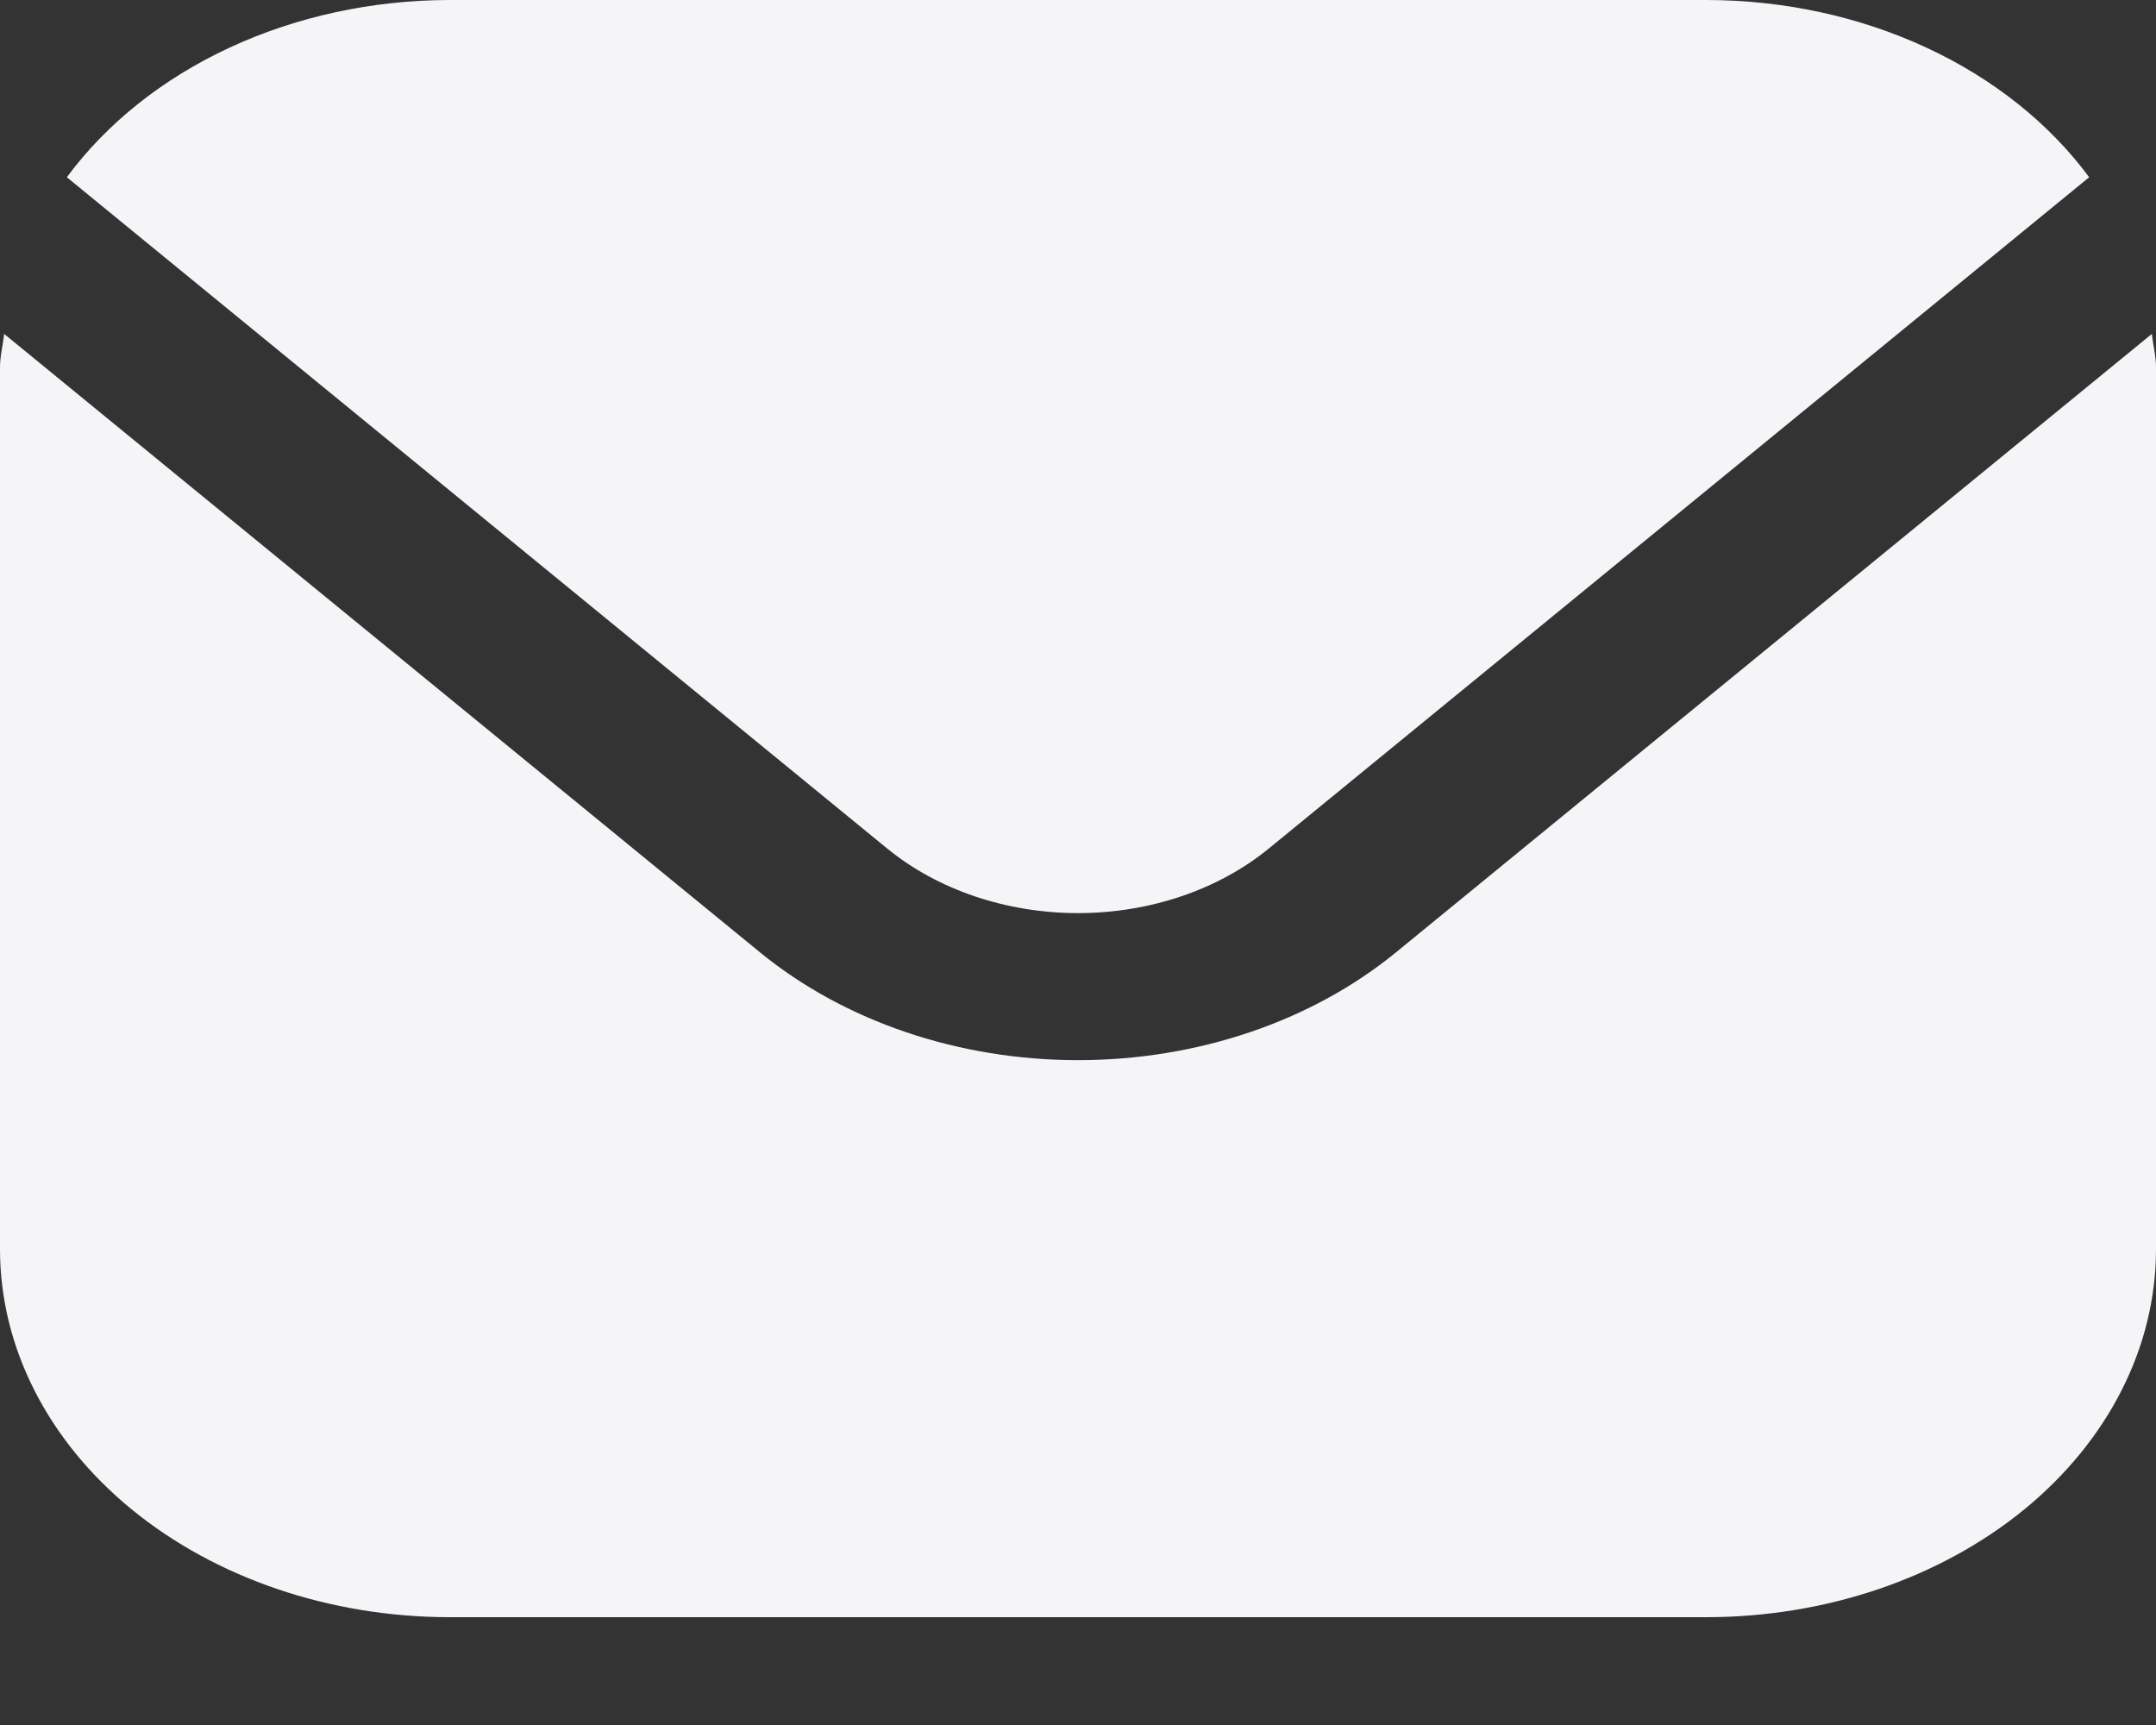
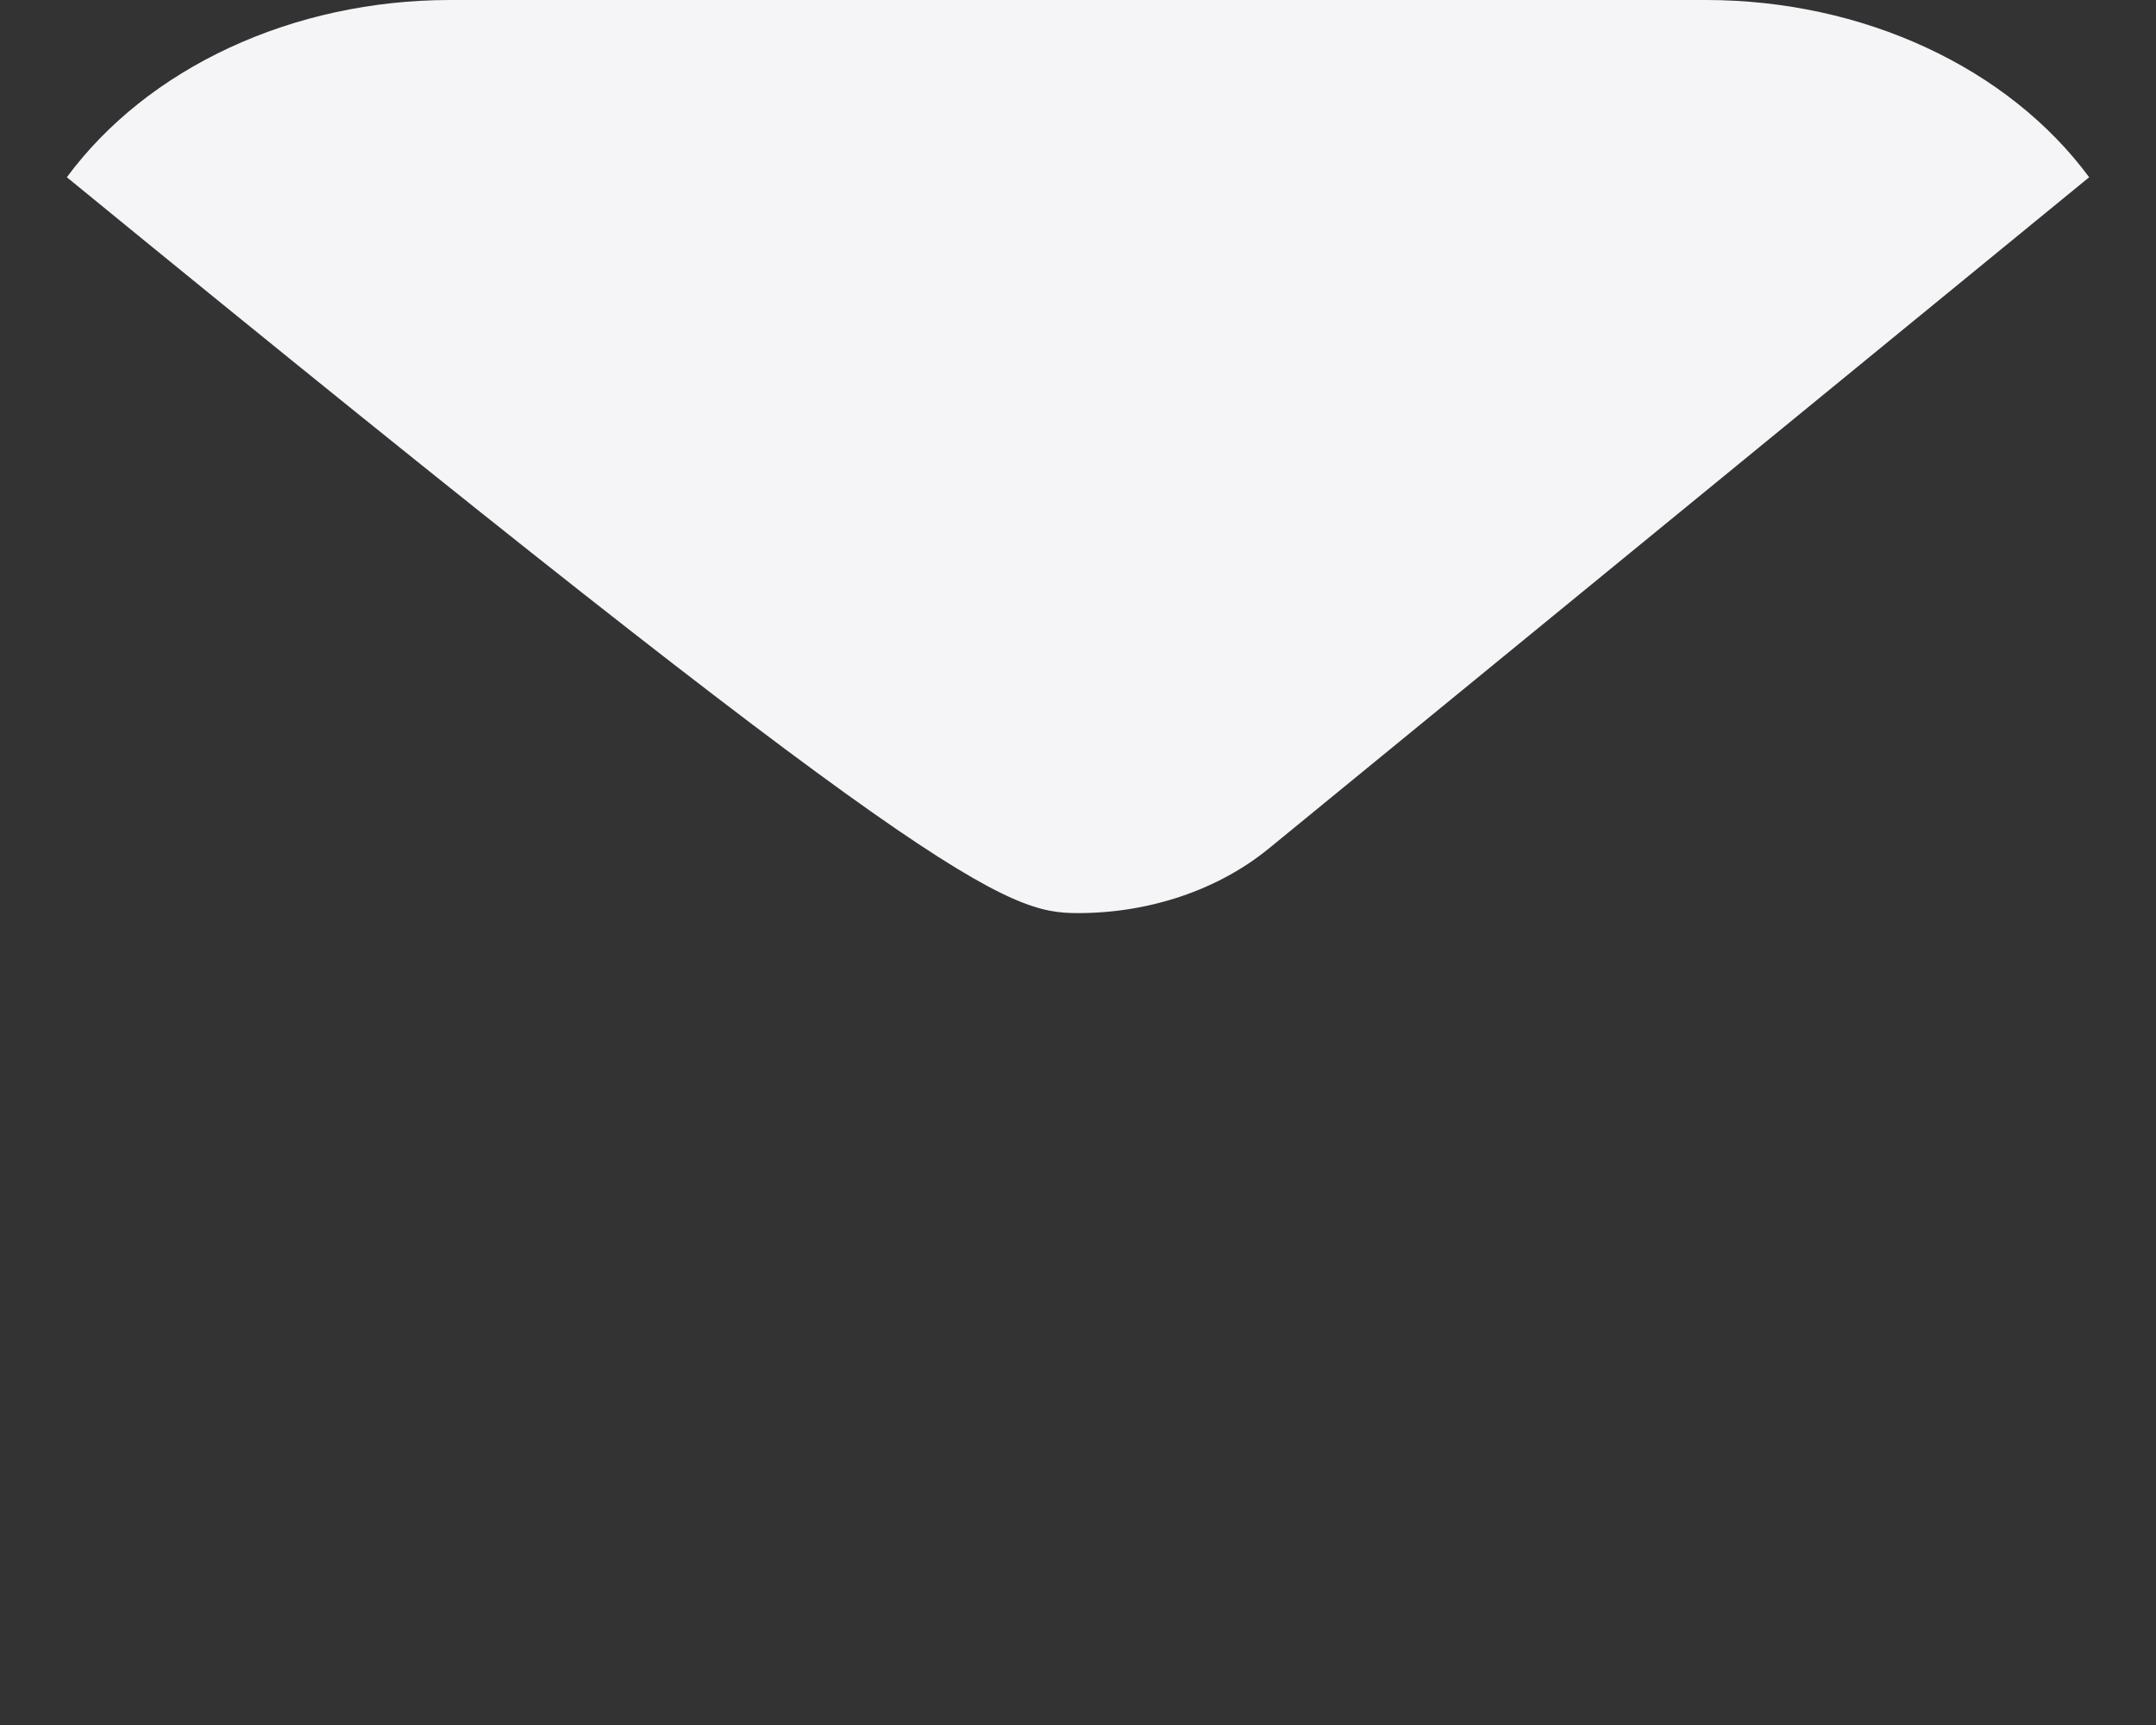
<svg xmlns="http://www.w3.org/2000/svg" width="15" height="12" viewBox="0 0 15 12" fill="none">
  <rect x="0" y="0" width="15" height="12" fill="#333333" stroke="none" />
-   <path d="M14.971 2.323L9.71 6.627C9.123 7.106 8.329 7.375 7.5 7.375C6.671 7.375 5.877 7.106 5.29 6.627L0.029 2.323C0.02 2.403 0 2.477 0 2.557V8.693C0.001 9.371 0.331 10.021 0.916 10.5C1.502 10.979 2.296 11.249 3.125 11.25H11.875C12.704 11.249 13.498 10.979 14.084 10.5C14.669 10.021 14.999 9.371 15 8.693V2.557C15 2.477 14.98 2.403 14.971 2.323Z" fill="#F5F5F7" />
-   <path d="M8.826 5.904L14.535 1.233C14.258 0.858 13.868 0.547 13.402 0.331C12.937 0.115 12.411 0.001 11.875 0H3.125C2.59 0.001 2.063 0.115 1.598 0.331C1.132 0.547 0.742 0.858 0.465 1.233L6.174 5.904C6.526 6.191 7.003 6.352 7.5 6.352C7.997 6.352 8.474 6.191 8.826 5.904Z" fill="#F5F5F7" />
+   <path d="M8.826 5.904L14.535 1.233C14.258 0.858 13.868 0.547 13.402 0.331C12.937 0.115 12.411 0.001 11.875 0H3.125C2.59 0.001 2.063 0.115 1.598 0.331C1.132 0.547 0.742 0.858 0.465 1.233C6.526 6.191 7.003 6.352 7.5 6.352C7.997 6.352 8.474 6.191 8.826 5.904Z" fill="#F5F5F7" />
</svg>